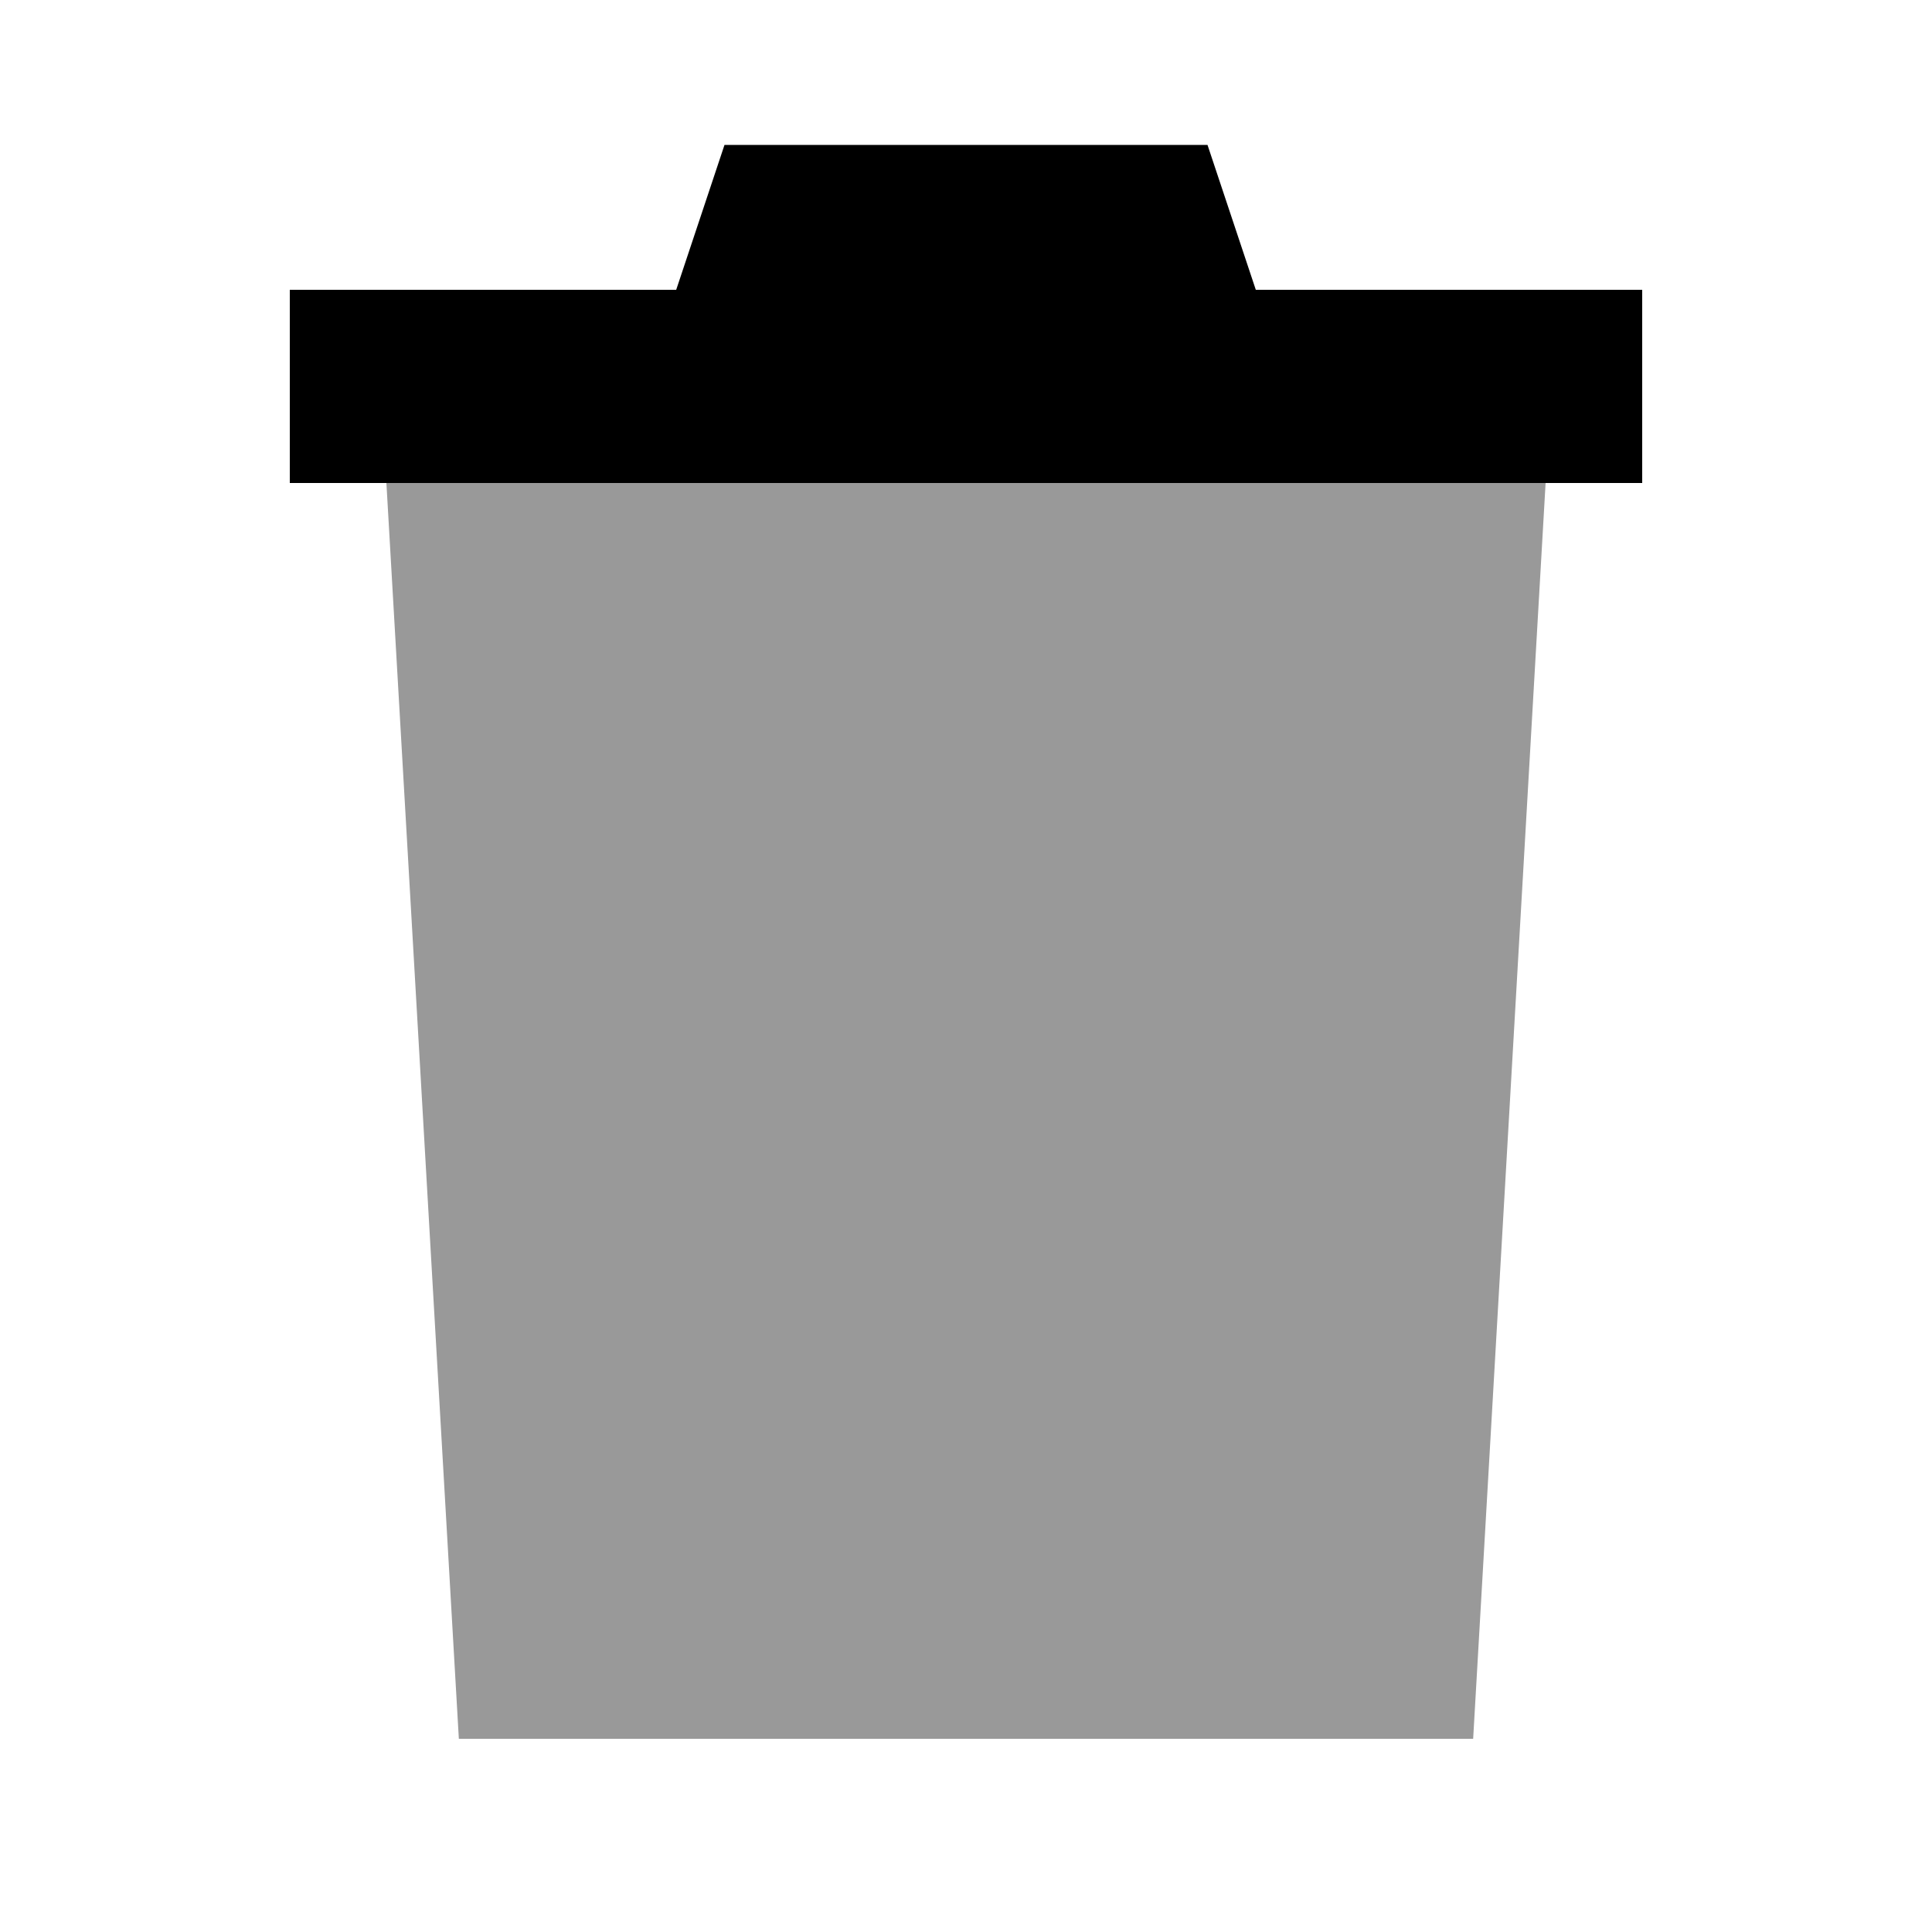
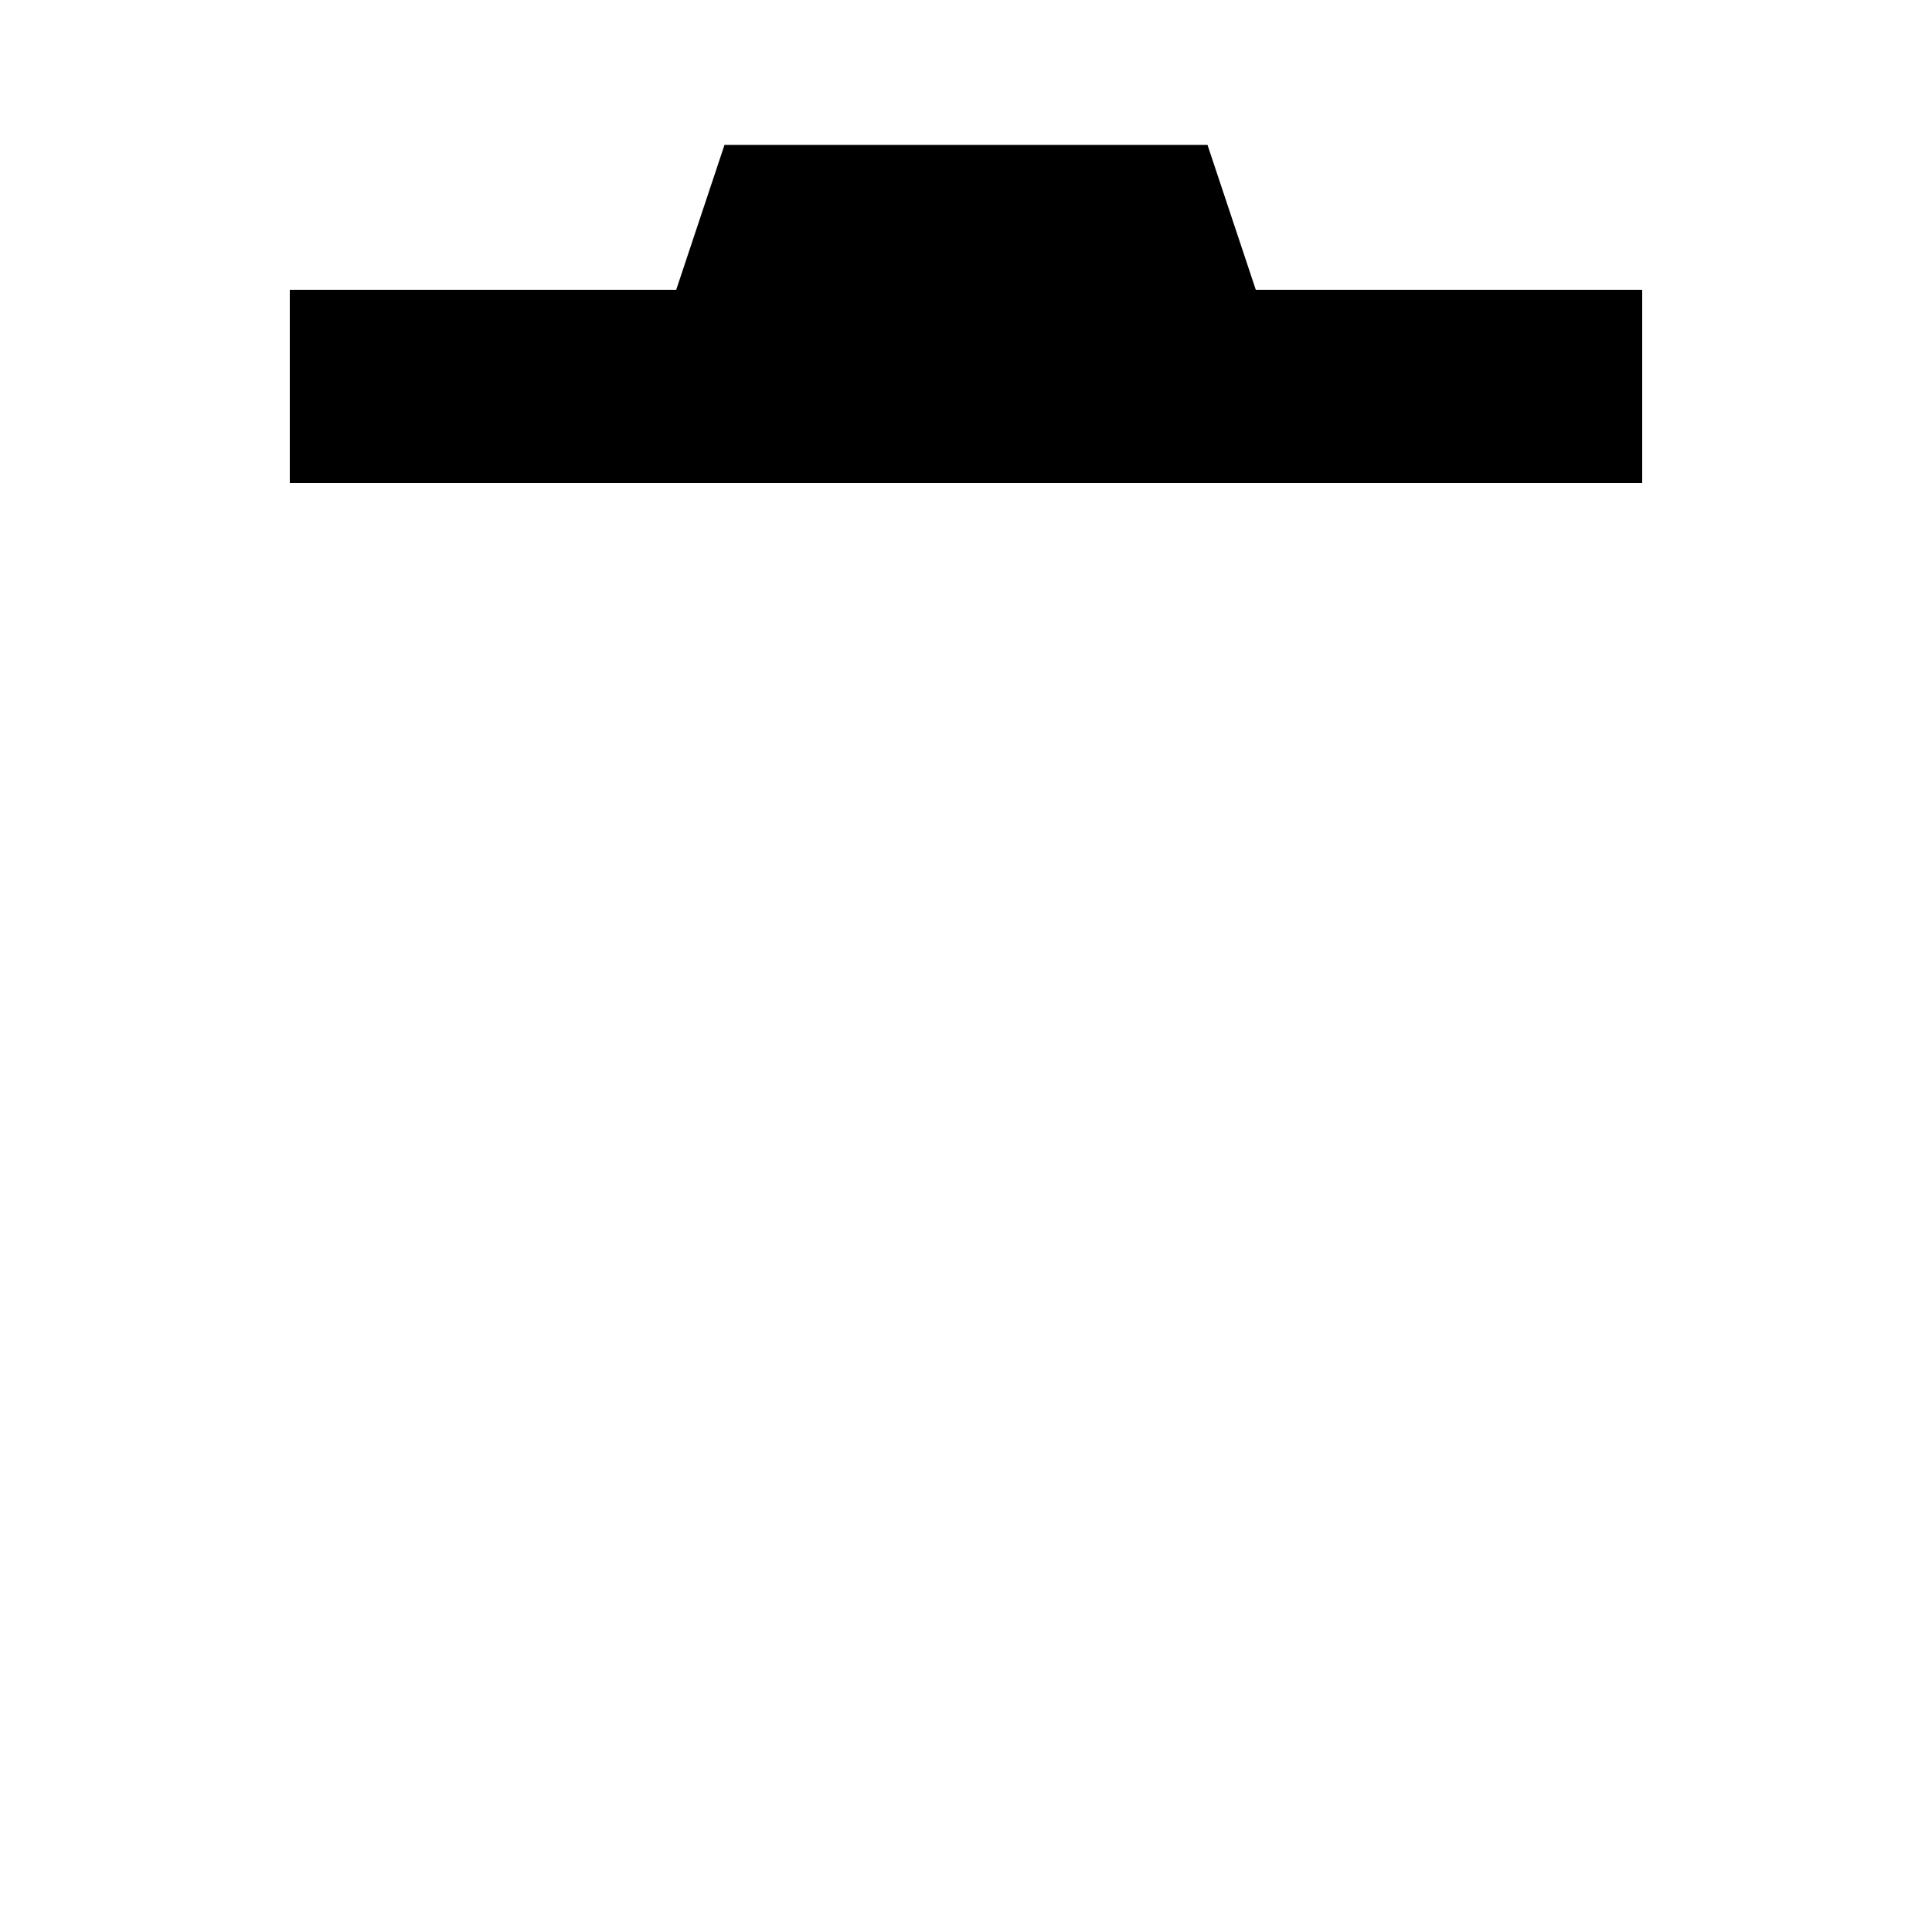
<svg xmlns="http://www.w3.org/2000/svg" viewBox="0 0 640 640">
-   <path opacity=".4" fill="currentColor" d="M128 160L512 160L488 576L152 576L128 160z" />
  <path fill="currentColor" d="M400 48L240 48L224 96L96 96L96 160L544 160L544 96L416 96L400 48z" />
</svg>